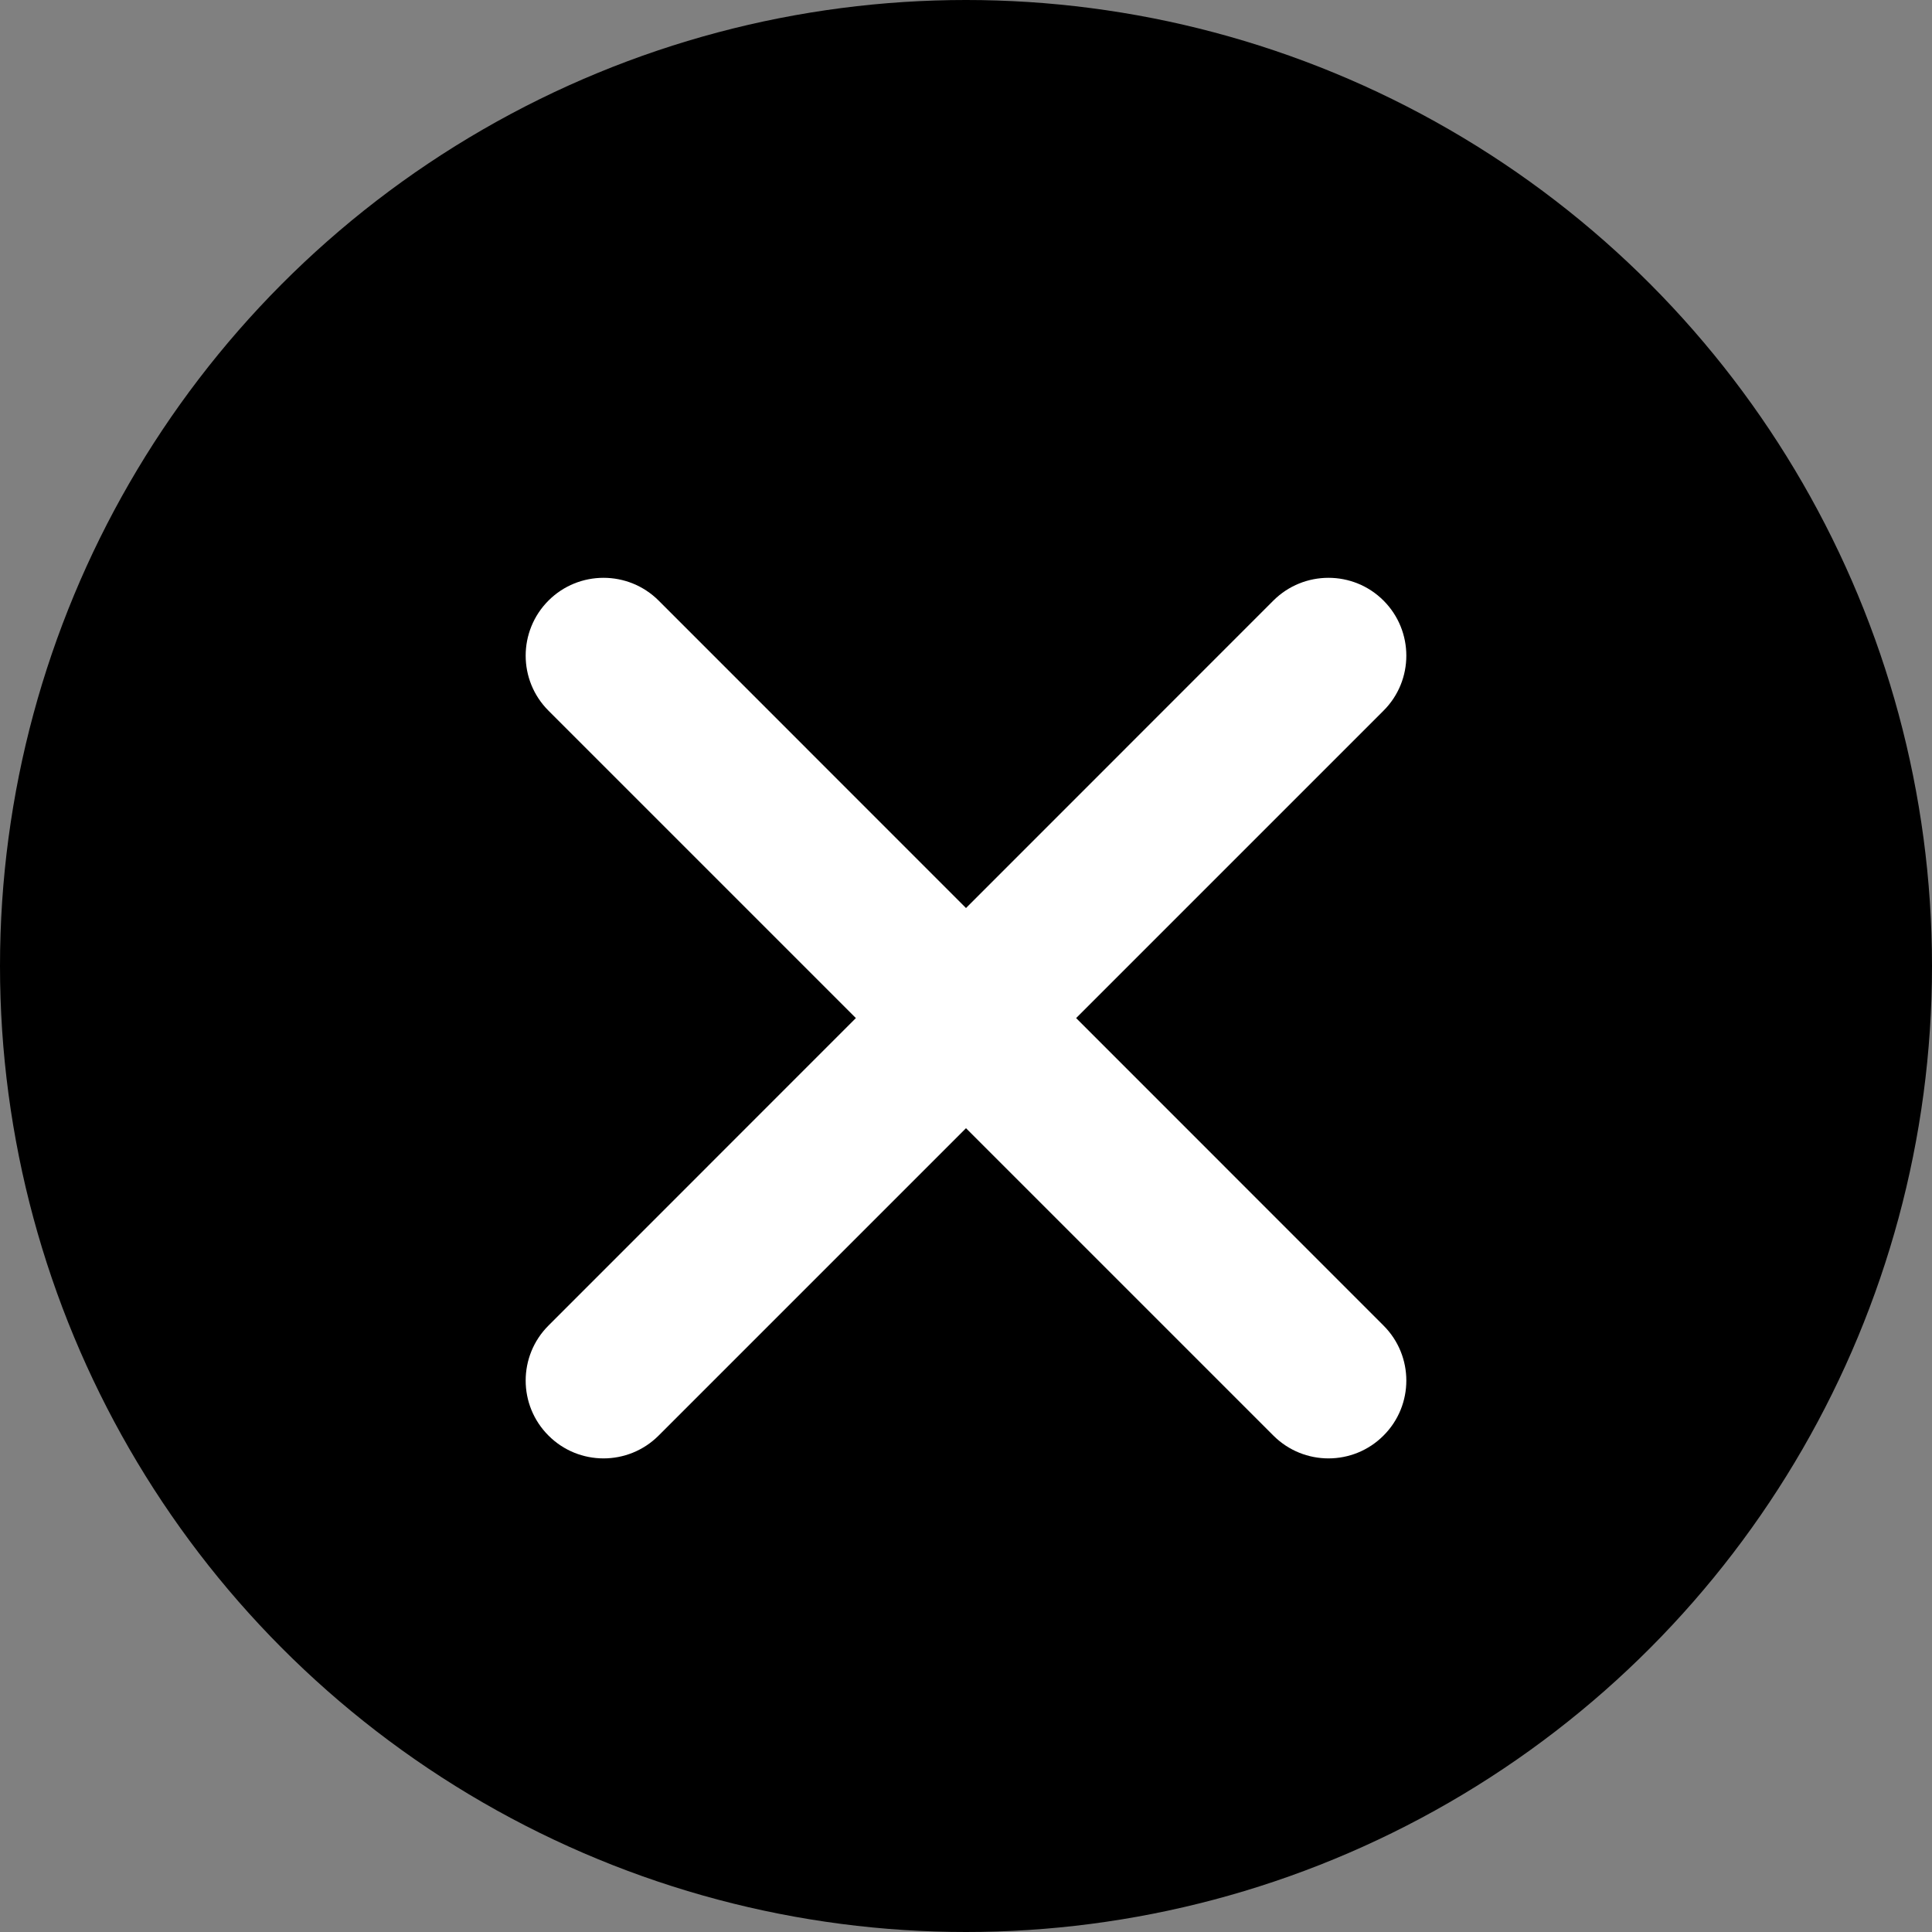
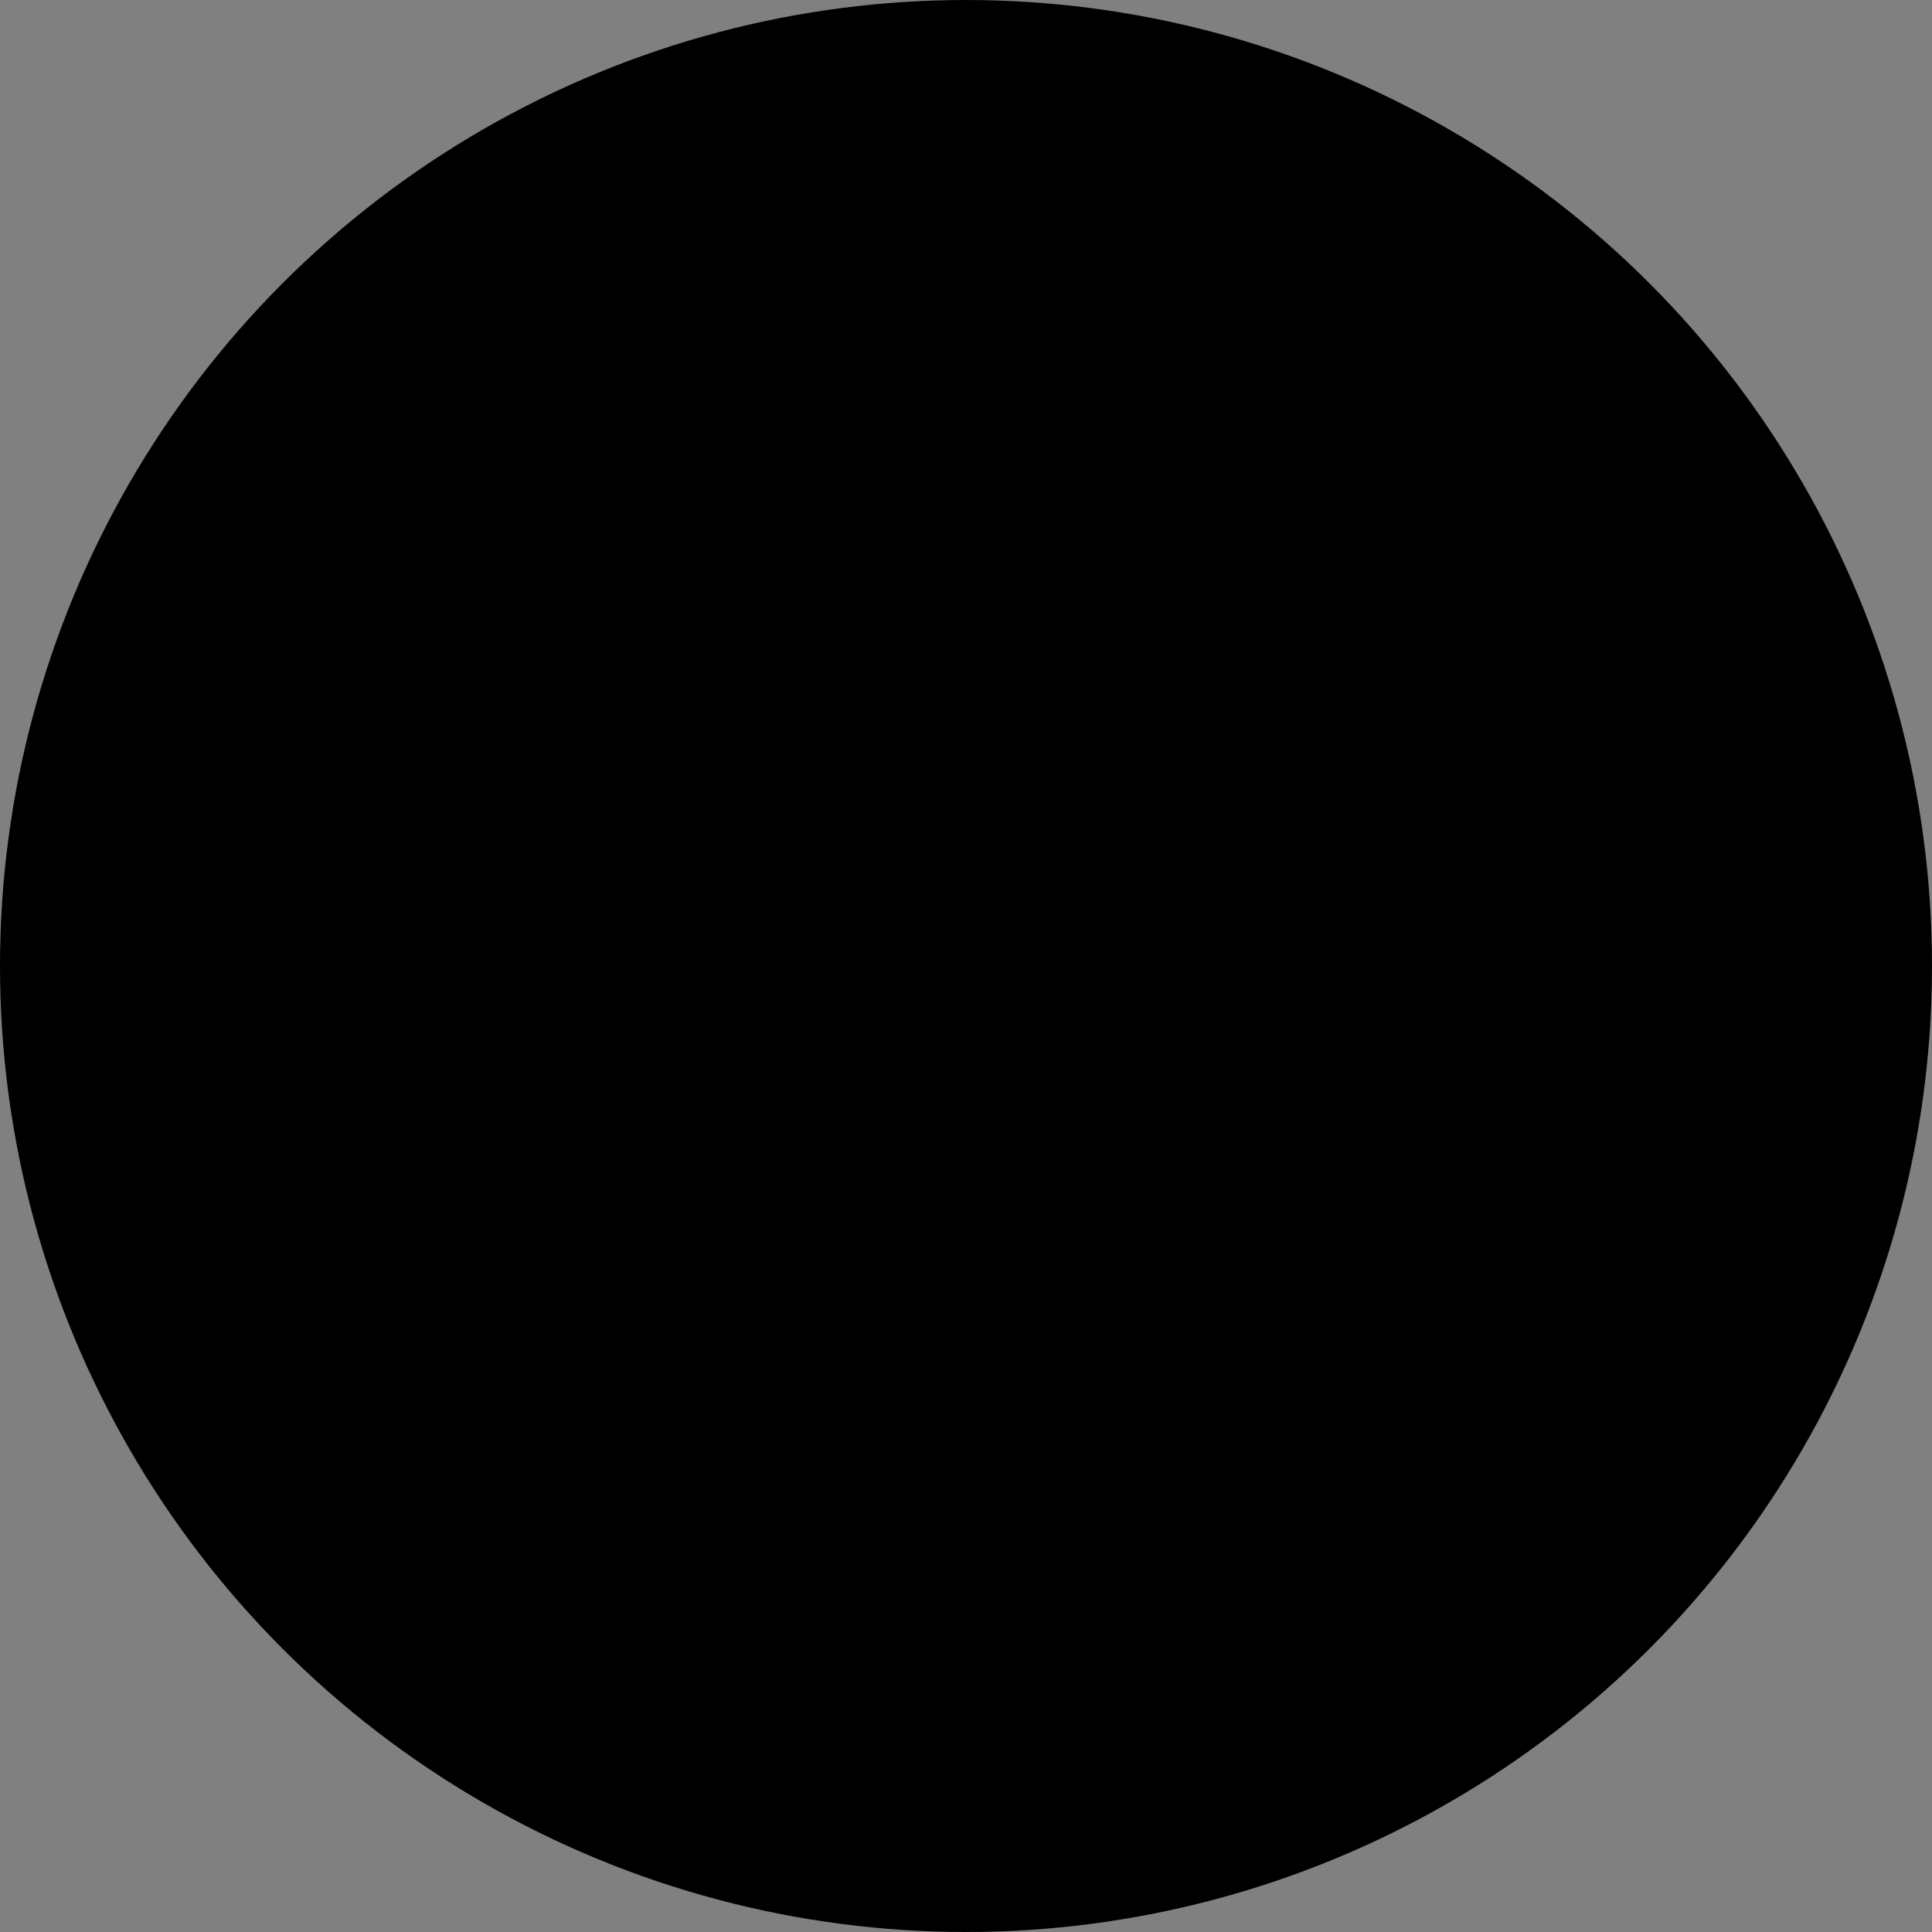
<svg xmlns="http://www.w3.org/2000/svg" width="100%" height="100%" viewBox="0 0 20 20" version="1.1" xml:space="preserve" style="fill-rule:evenodd;clip-rule:evenodd;stroke-linejoin:round;stroke-miterlimit:2;">
  <rect x="0" y="0" width="20" height="20" fill="#808080" stroke="none" />
  <circle cx="10" cy="10" r="10" />
-   <path d="M10,9.4l3.182,-3.183c0.315,-0.314 0.826,-0.314 1.14,0c0.315,0.315 0.315,0.826 0,1.14l-3.182,3.182l3.182,3.183c0.315,0.314 0.315,0.825 0,1.139c-0.314,0.315 -0.825,0.315 -1.14,0l-3.182,-3.182l-3.182,3.182c-0.315,0.315 -0.826,0.315 -1.14,0c-0.315,-0.314 -0.315,-0.825 0,-1.139l3.182,-3.183l-3.182,-3.182c-0.315,-0.314 -0.315,-0.825 0,-1.14c0.314,-0.314 0.825,-0.314 1.14,0l3.182,3.183Z" style="fill:#fff;" />
</svg>